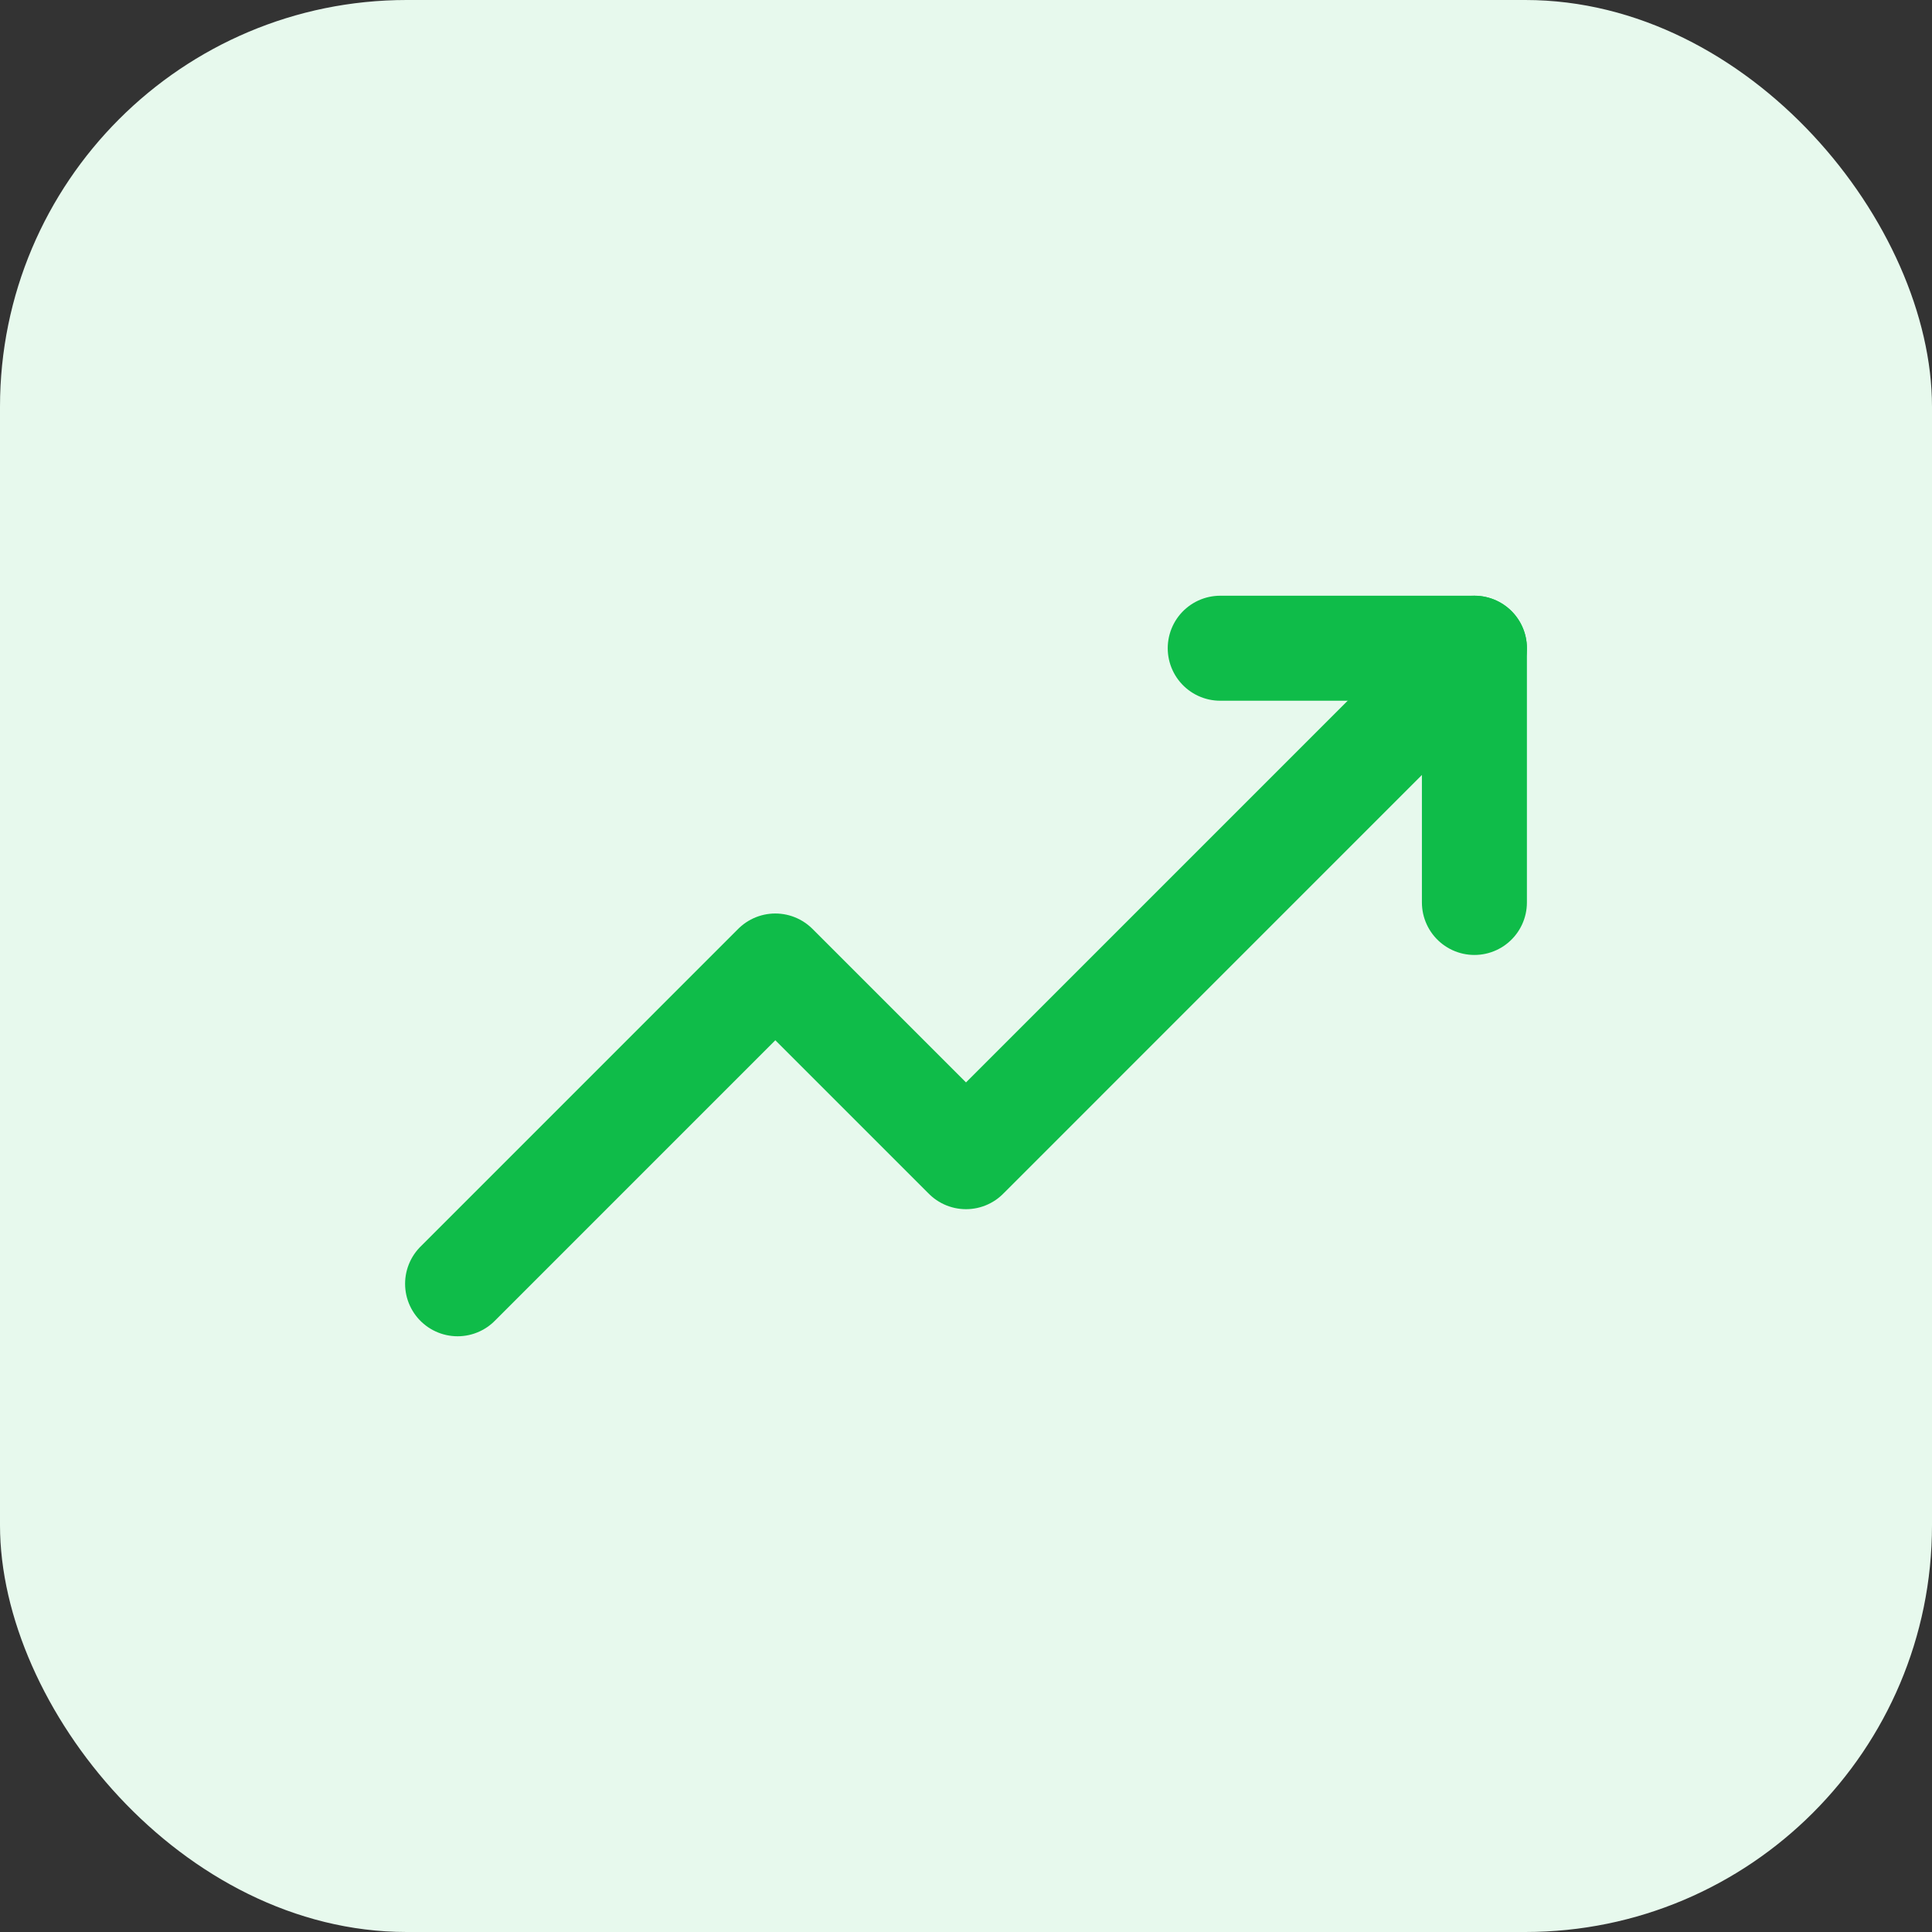
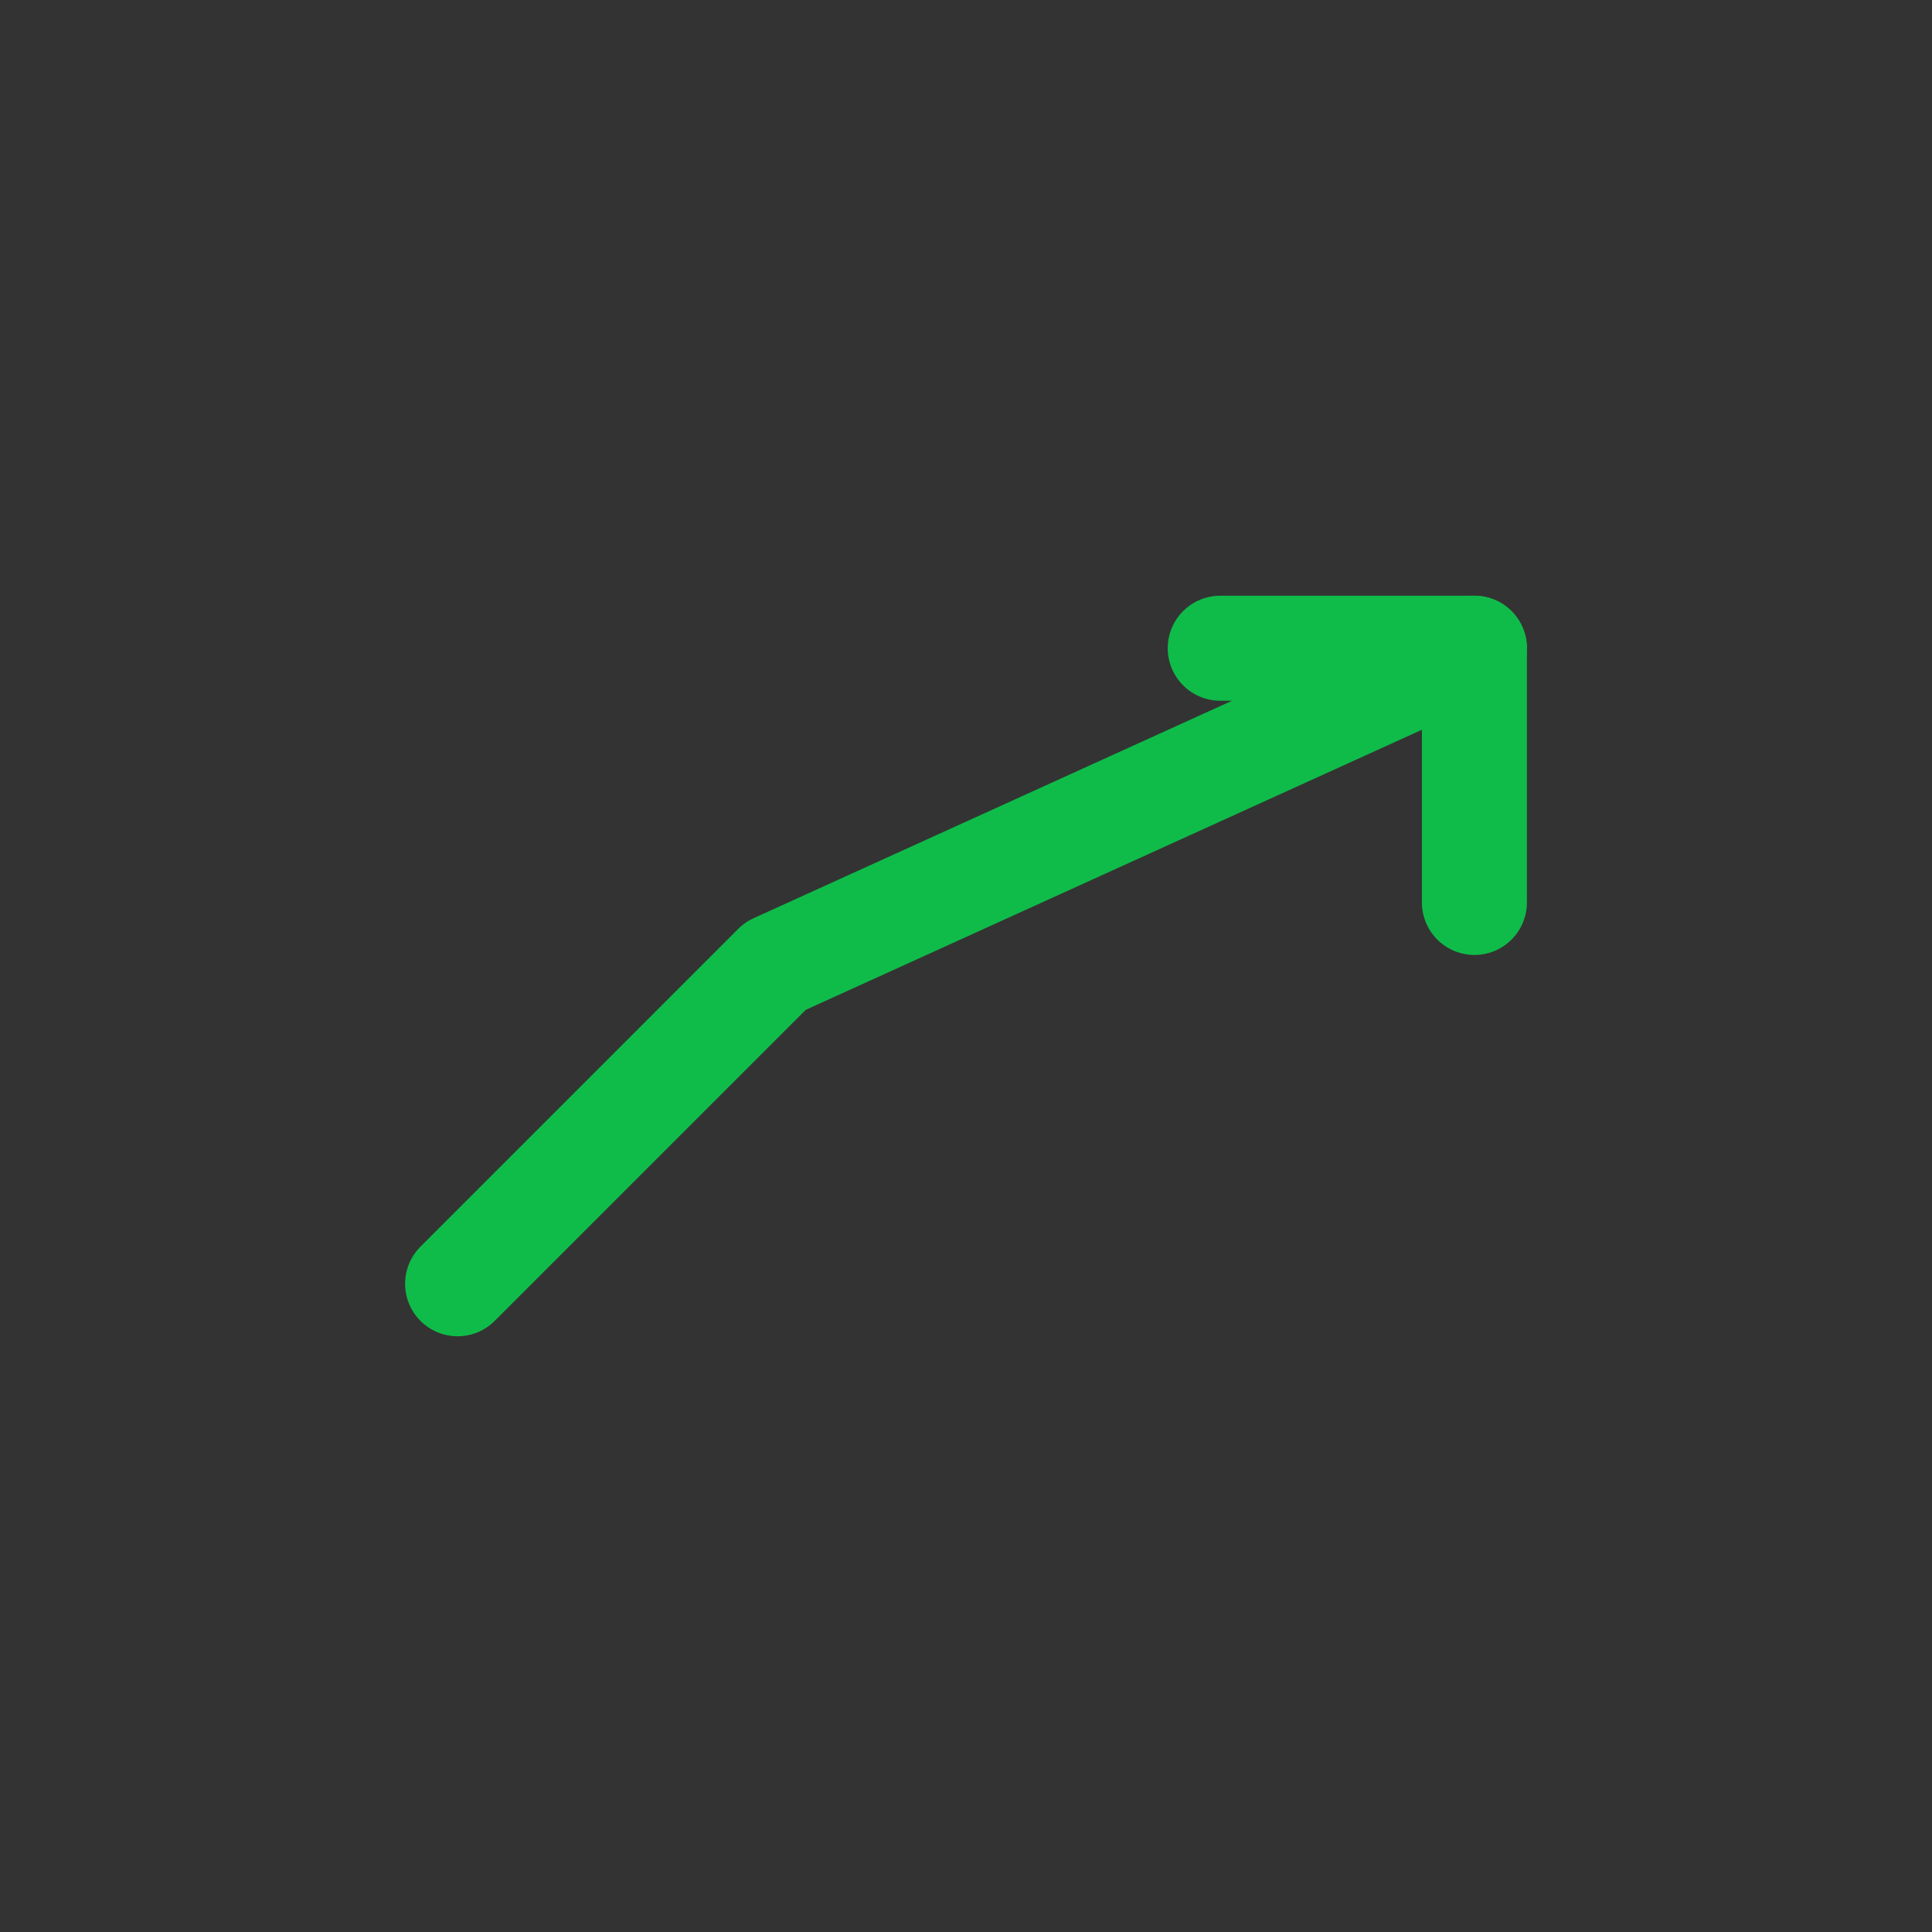
<svg xmlns="http://www.w3.org/2000/svg" width="46" height="46" viewBox="0 0 46 46" fill="none">
  <rect x="0" y="0" width="46" height="46" fill="#333333" stroke="none" />
-   <rect width="46" height="46" rx="9.684" fill="#E7F9ED" />
  <path d="M35.105 21.487V15.434H29.053" stroke="#0FBC49" stroke-width="2.5" stroke-linecap="round" stroke-linejoin="round" />
-   <path d="M10.895 30.566L18.46 23L23 27.54L35.105 15.434" stroke="#0FBC49" stroke-width="2.5" stroke-linecap="round" stroke-linejoin="round" />
+   <path d="M10.895 30.566L18.46 23L35.105 15.434" stroke="#0FBC49" stroke-width="2.5" stroke-linecap="round" stroke-linejoin="round" />
</svg>